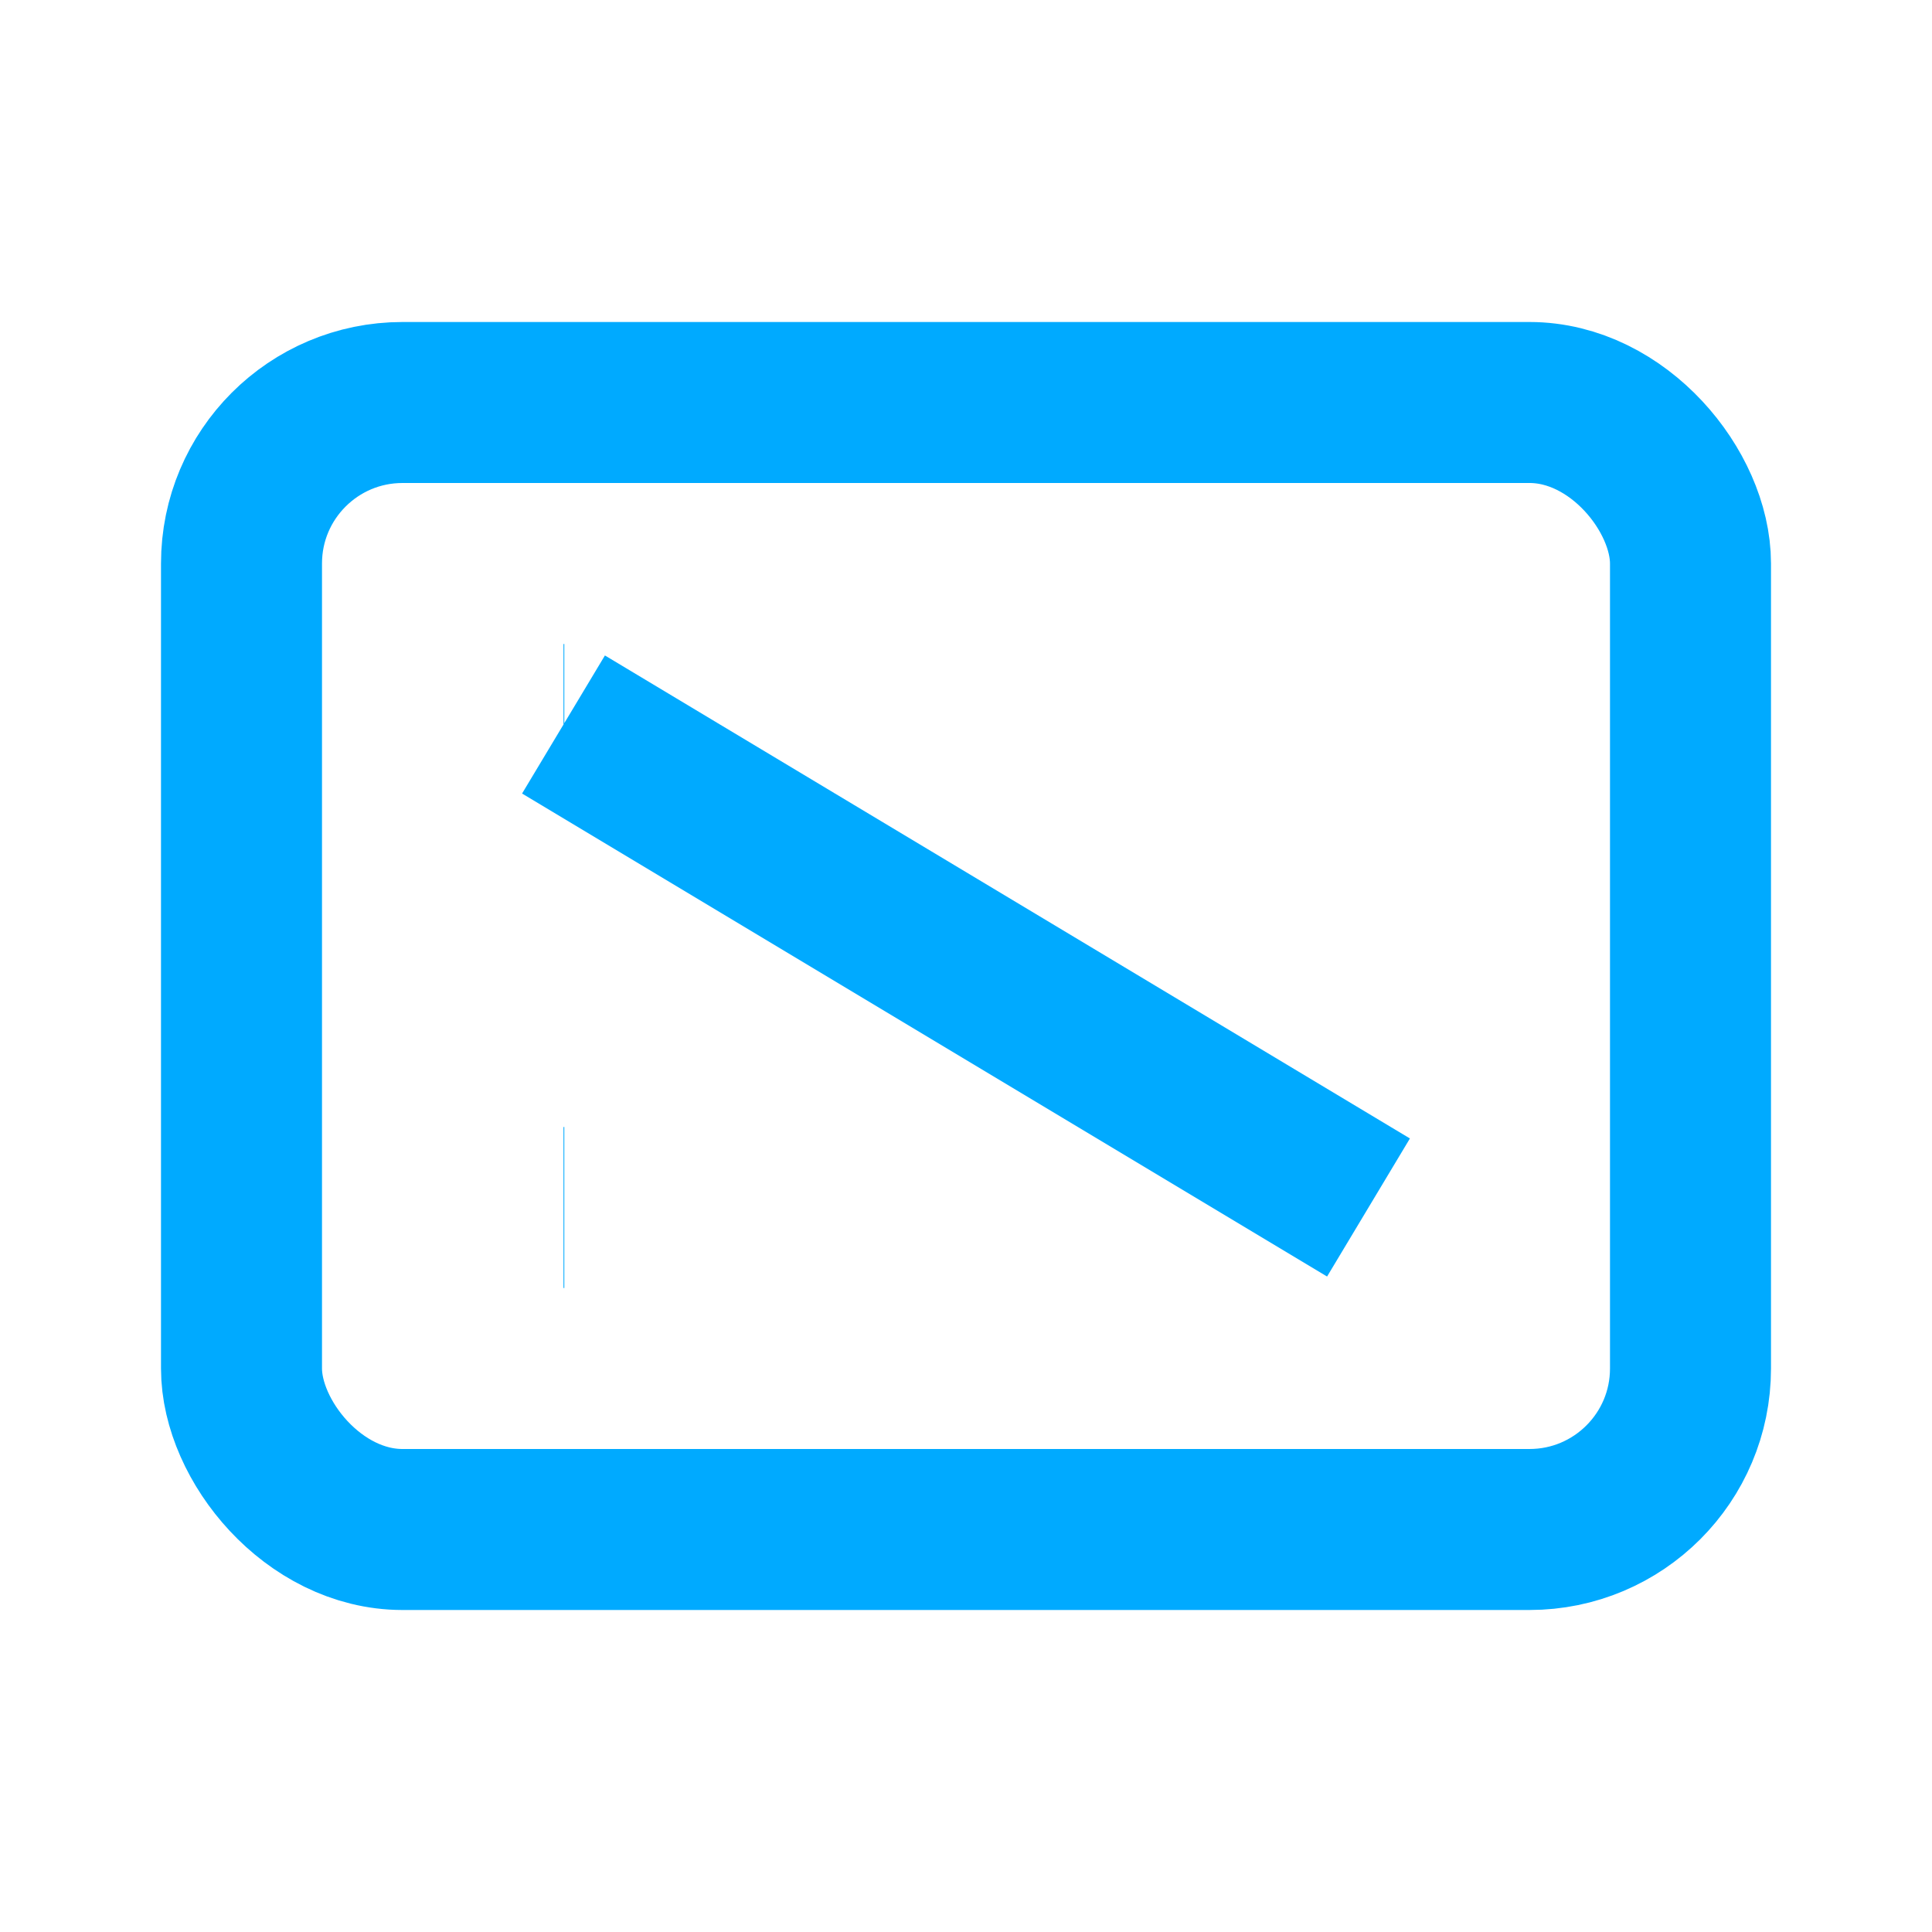
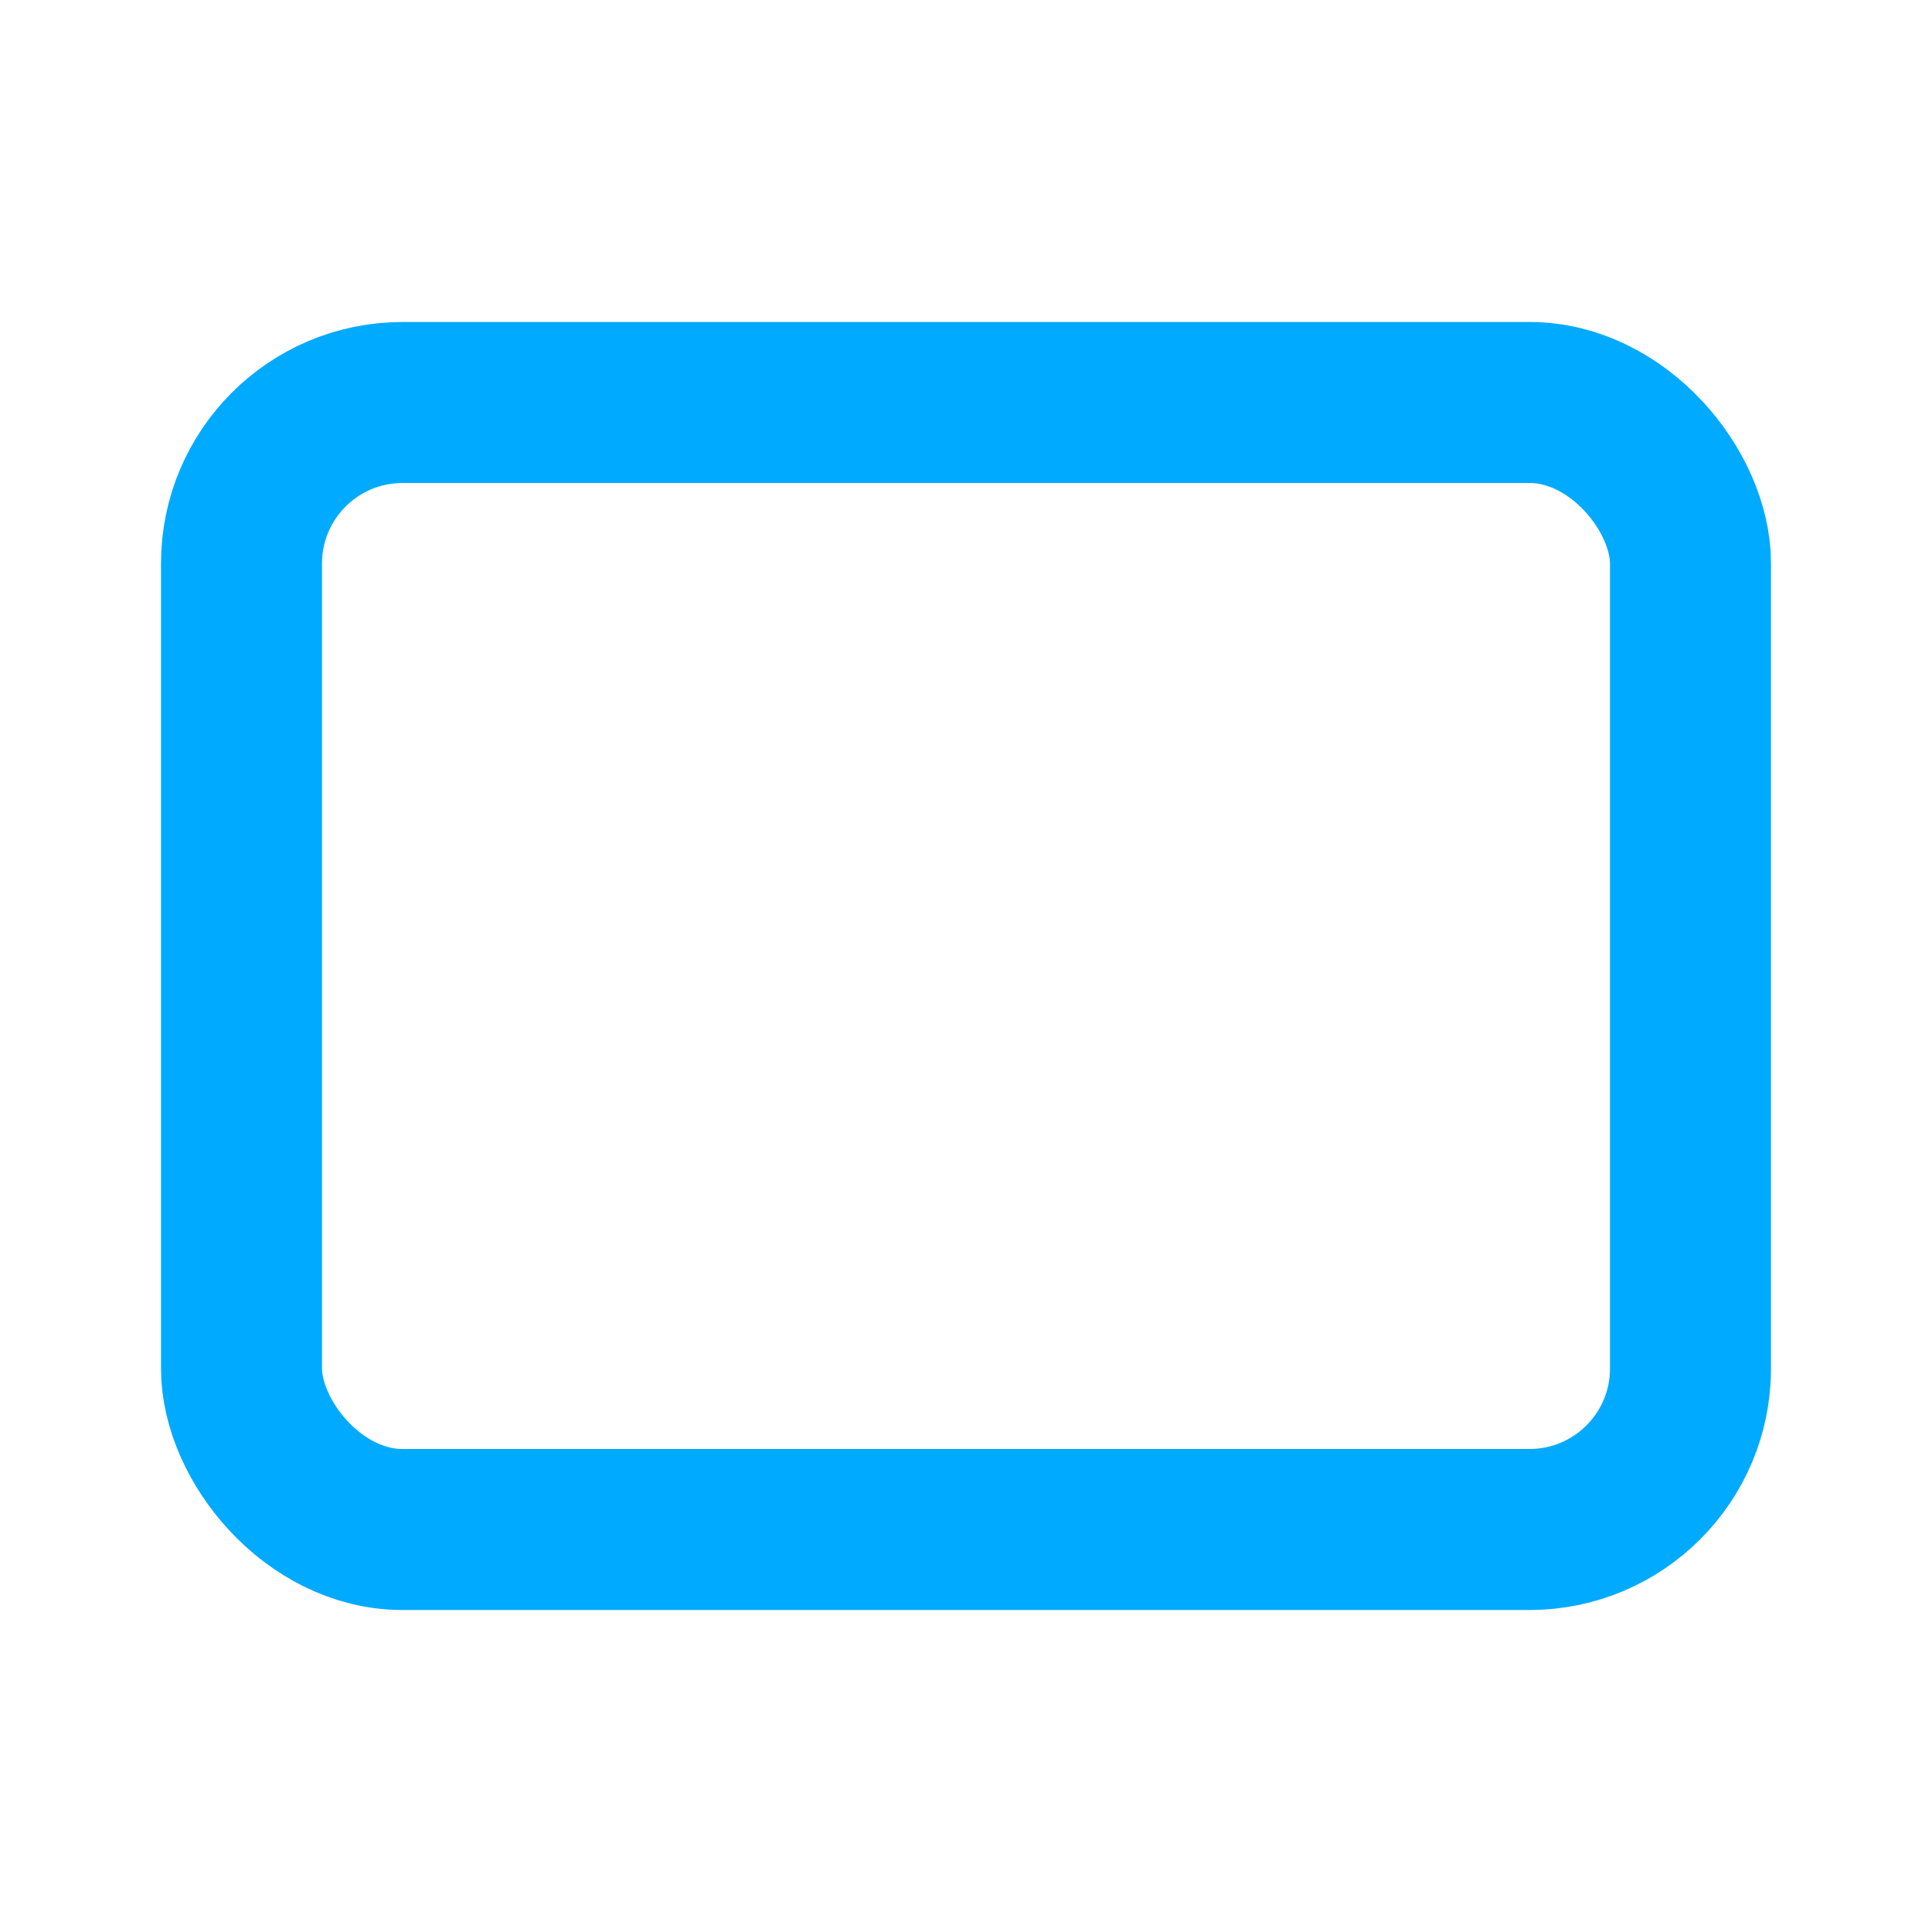
<svg xmlns="http://www.w3.org/2000/svg" width="40" height="40" fill="none" stroke="#00aaff" stroke-width="2" viewBox="0 0 24 24">
  <rect x="3" y="5" width="18" height="14" rx="2" />
-   <path d="M7 9h.01M7 15h.01M17 15l-10-6" />
</svg>